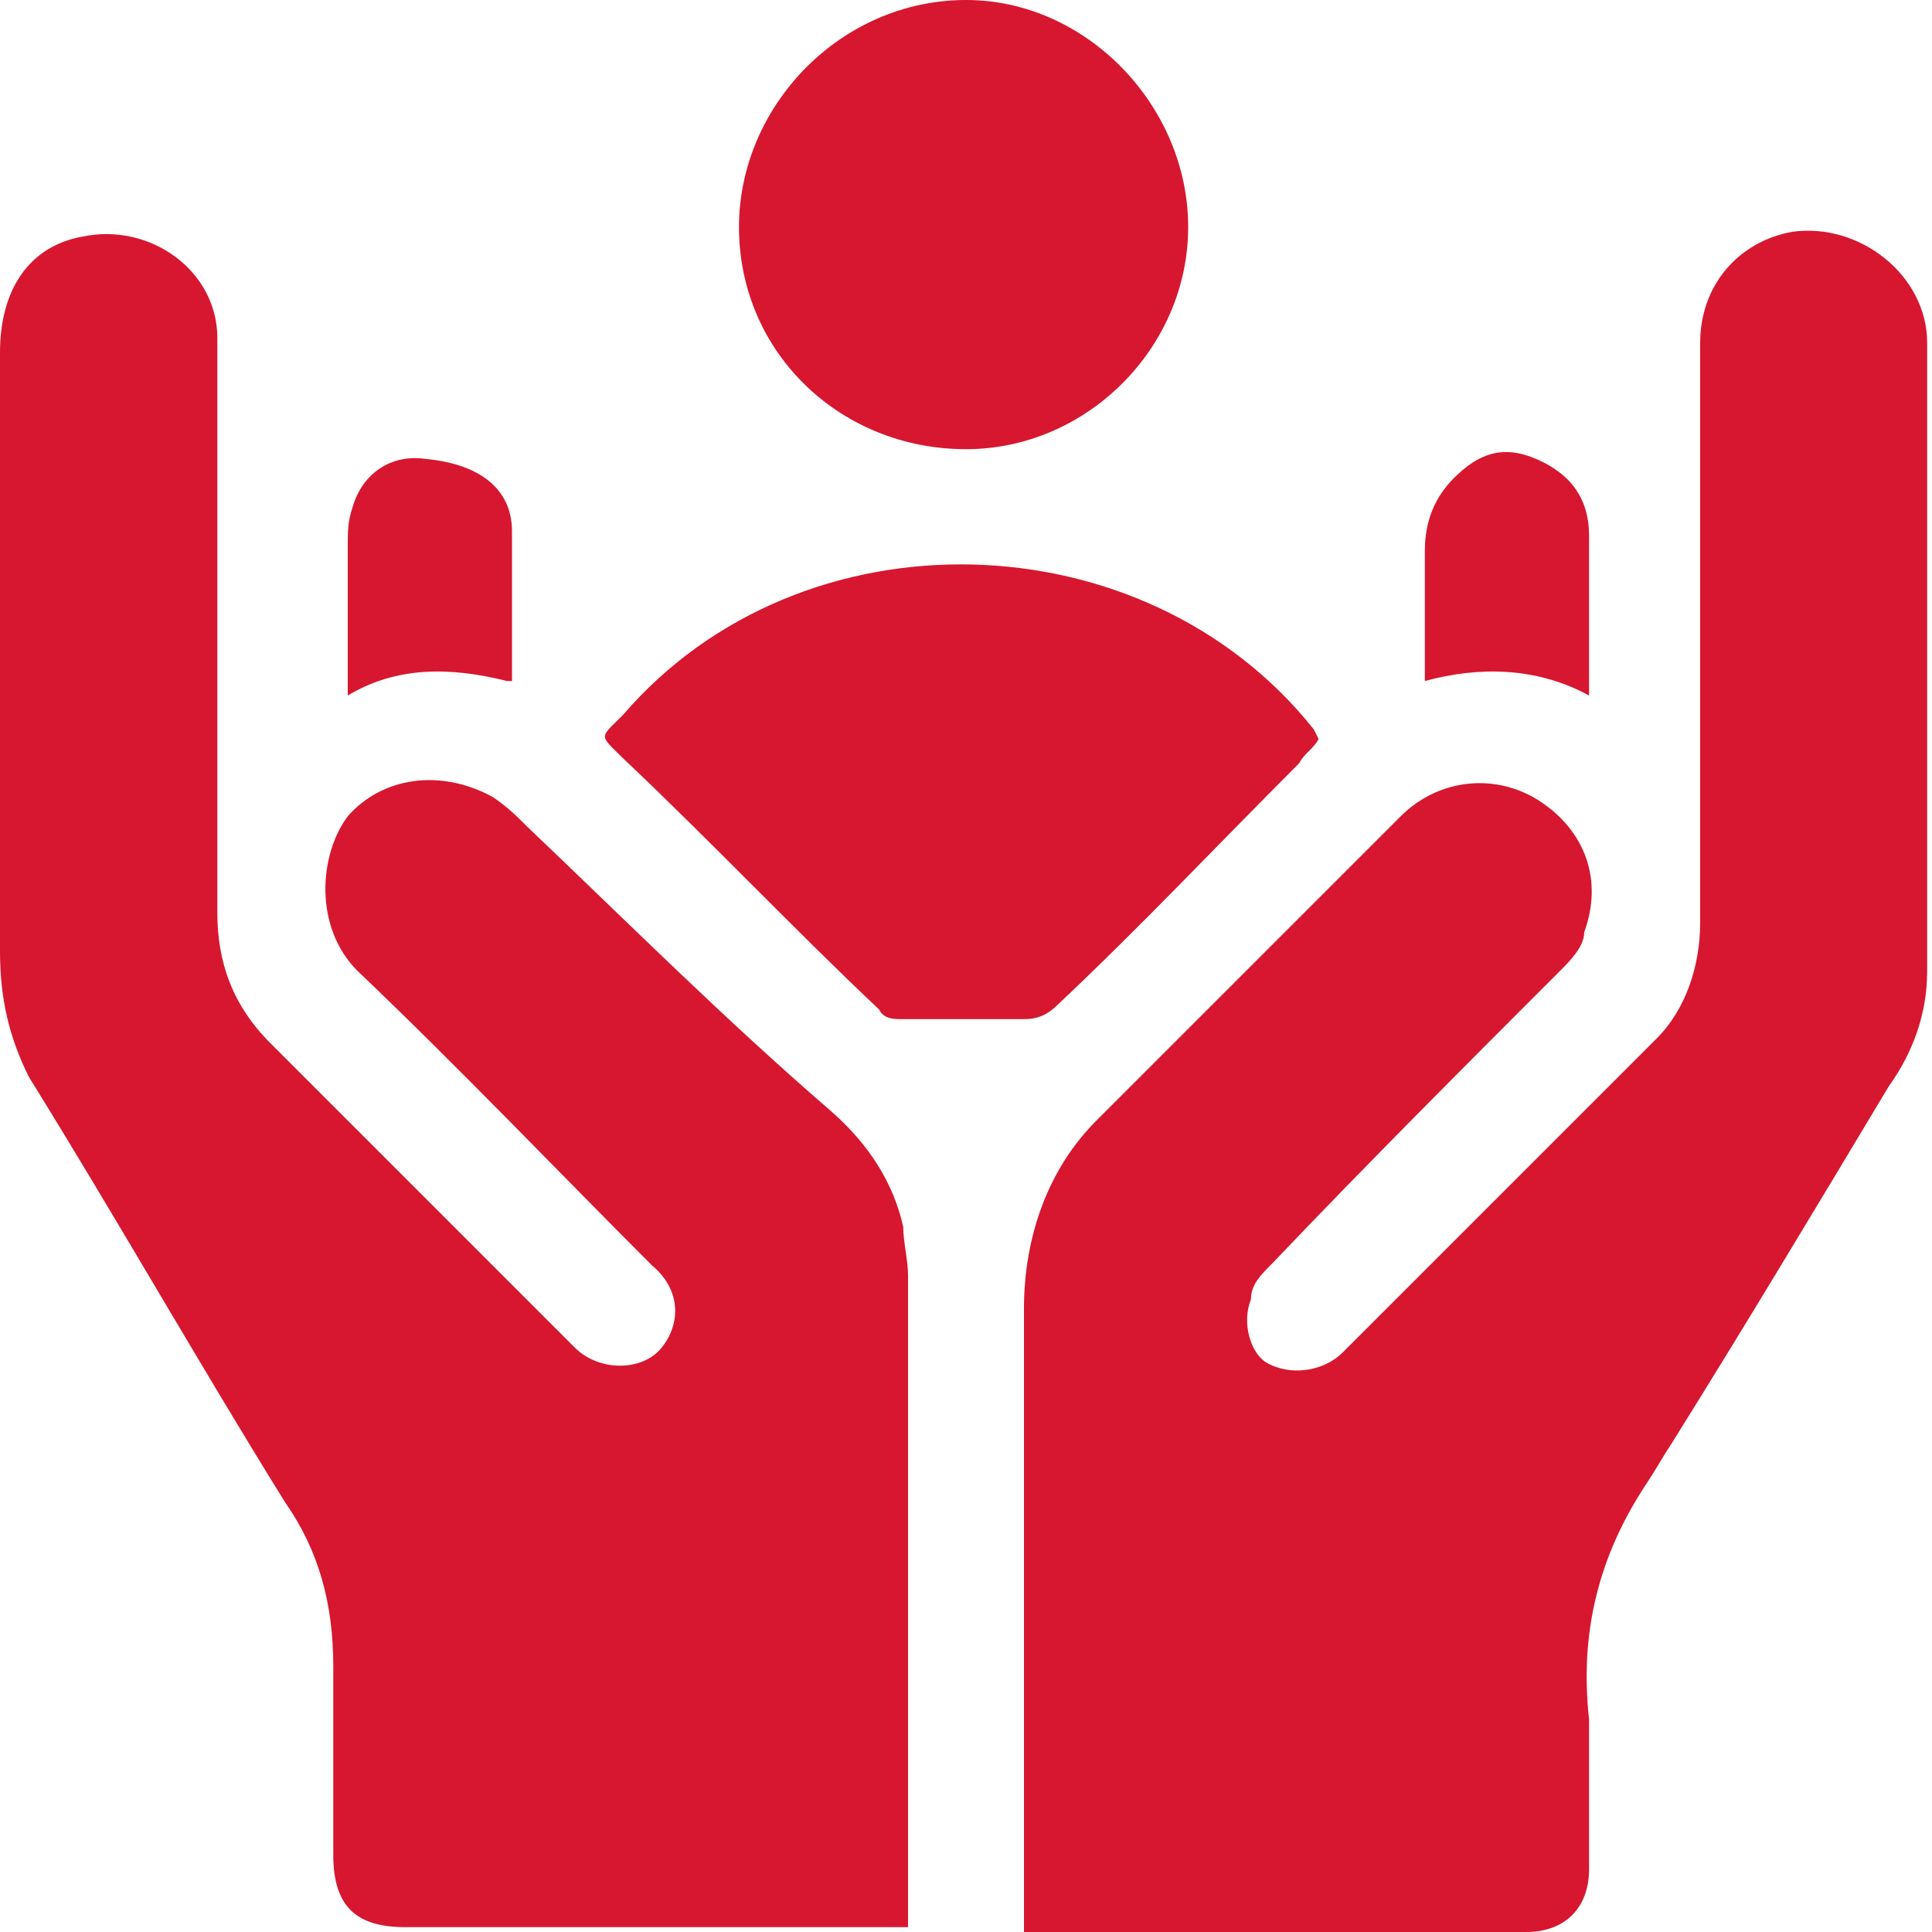
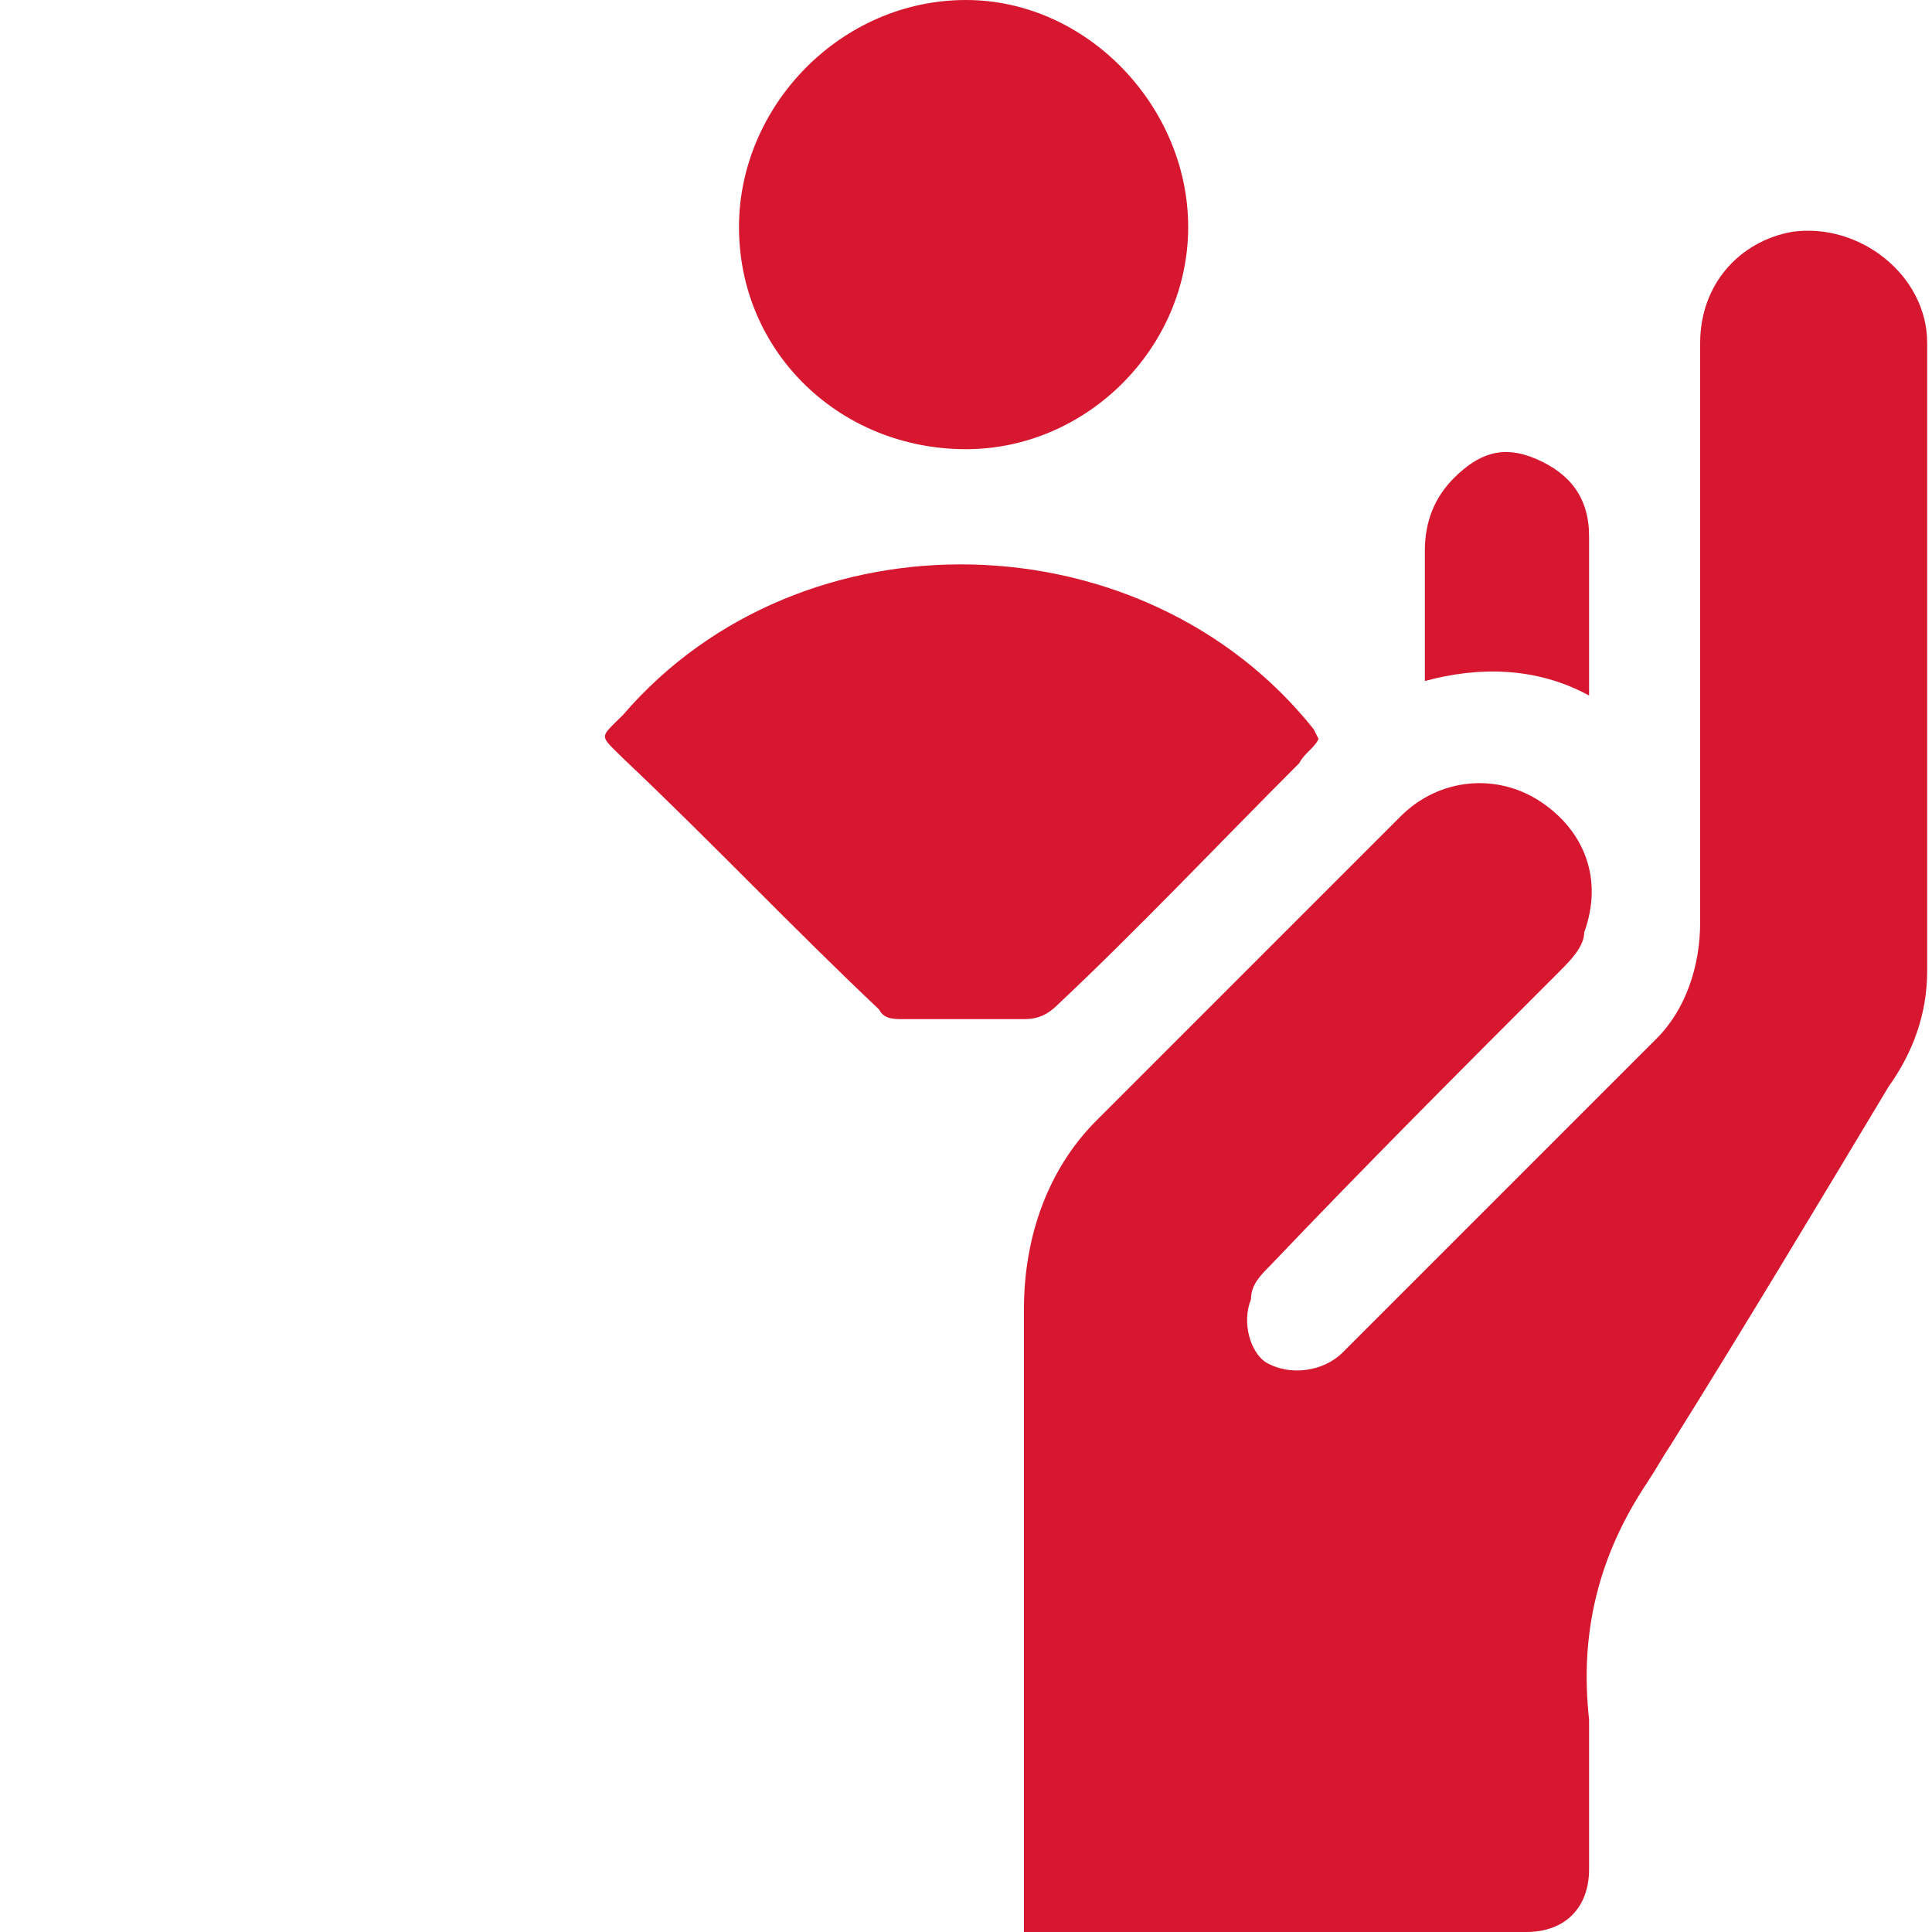
<svg xmlns="http://www.w3.org/2000/svg" id="_Слой_1" data-name="Слой 1" viewBox="0 0 40 40">
  <defs>
    <style>      .cls-1 {        fill: #d7172f;        stroke-width: 0px;      }    </style>
  </defs>
  <path class="cls-1" d="M21.2,40c0-.2,0-.3,0-.5,0-4.1,0-8.2,0-12.4,0-1.5.5-2.9,1.5-3.9,2.1-2.1,4.2-4.2,6.3-6.3.8-.8,2-.9,2.9-.3.9.6,1.3,1.6.9,2.7,0,.3-.3.6-.5.8-2,2-4,4-6,6.1-.2.2-.4.4-.4.7-.2.5,0,1.1.3,1.3.5.3,1.2.2,1.6-.2,2.2-2.2,4.3-4.3,6.5-6.5.6-.6.9-1.5.9-2.4,0-4,0-8,0-12,0-1.2.8-2.1,1.9-2.3,1.4-.2,2.8.9,2.8,2.3,0,4.3,0,8.7,0,13,0,.9-.3,1.7-.8,2.4-1.5,2.5-3,5-4.5,7.4-.2.3-.3.5-.5.8-1,1.5-1.4,3.1-1.2,4.9,0,1,0,2.1,0,3.1,0,.8-.5,1.3-1.3,1.3-3.4,0-6.8,0-10.2,0,0,0-.2,0-.3,0Z" />
-   <path class="cls-1" d="M18.8,39.9c-.2,0-.3,0-.5,0-3.3,0-6.6,0-9.9,0-1,0-1.5-.4-1.5-1.5,0-1.3,0-2.6,0-3.9,0-1.3-.3-2.4-1-3.4-1.8-2.9-3.5-5.9-5.3-8.8C.2,21.5,0,20.7,0,19.7,0,15.6,0,11.4,0,7.3c0-1.3.6-2.2,1.7-2.4,1.4-.3,2.8.7,2.8,2.1,0,2.2,0,4.3,0,6.5,0,1.8,0,3.6,0,5.4,0,1,.3,1.9,1.1,2.7,2.1,2.1,4.2,4.2,6.3,6.3.5.5,1.4.5,1.8,0,.4-.5.4-1.2-.2-1.7-2-2-4-4.1-6.1-6.1-.9-.9-.8-2.4-.2-3.2.7-.8,1.9-1,3-.4.3.2.5.4.7.6,2.1,2,4.1,4,6.3,5.9.8.7,1.3,1.5,1.5,2.4,0,.3.1.7.1,1,0,4.4,0,8.8,0,13.2,0,0,0,.2,0,.3Z" />
  <path class="cls-1" d="M27.3,15.3c-.1.2-.3.3-.4.5-1.7,1.7-3.3,3.4-5,5-.2.2-.4.3-.7.3-.8,0-1.7,0-2.5,0-.2,0-.4,0-.5-.2-1.8-1.7-3.5-3.5-5.3-5.2-.5-.5-.5-.4,0-.9,3.7-4.3,10.8-4.1,14.3.3,0,0,0,0,.1.2Z" />
  <path class="cls-1" d="M24.6,4.7c0,2.5-2.1,4.6-4.6,4.6-2.6,0-4.7-2-4.7-4.6C15.3,2.2,17.4,0,20,0c2.5,0,4.6,2.2,4.6,4.7Z" />
  <path class="cls-1" d="M32.9,14.4c-1.1-.6-2.3-.6-3.4-.3,0-.1,0-.2,0-.3,0-.8,0-1.6,0-2.4,0-.6.2-1.1.6-1.5.5-.5,1-.7,1.7-.4.7.3,1.1.8,1.1,1.6,0,1.1,0,2.2,0,3.4Z" />
-   <path class="cls-1" d="M10.5,14.1c-1.2-.3-2.3-.3-3.3.3,0-.1,0-.3,0-.4,0-.9,0-1.8,0-2.7,0-.3,0-.5.1-.8.2-.7.8-1.1,1.5-1,1.1.1,1.8.6,1.8,1.5,0,1,0,2,0,3.1Z" />
</svg>